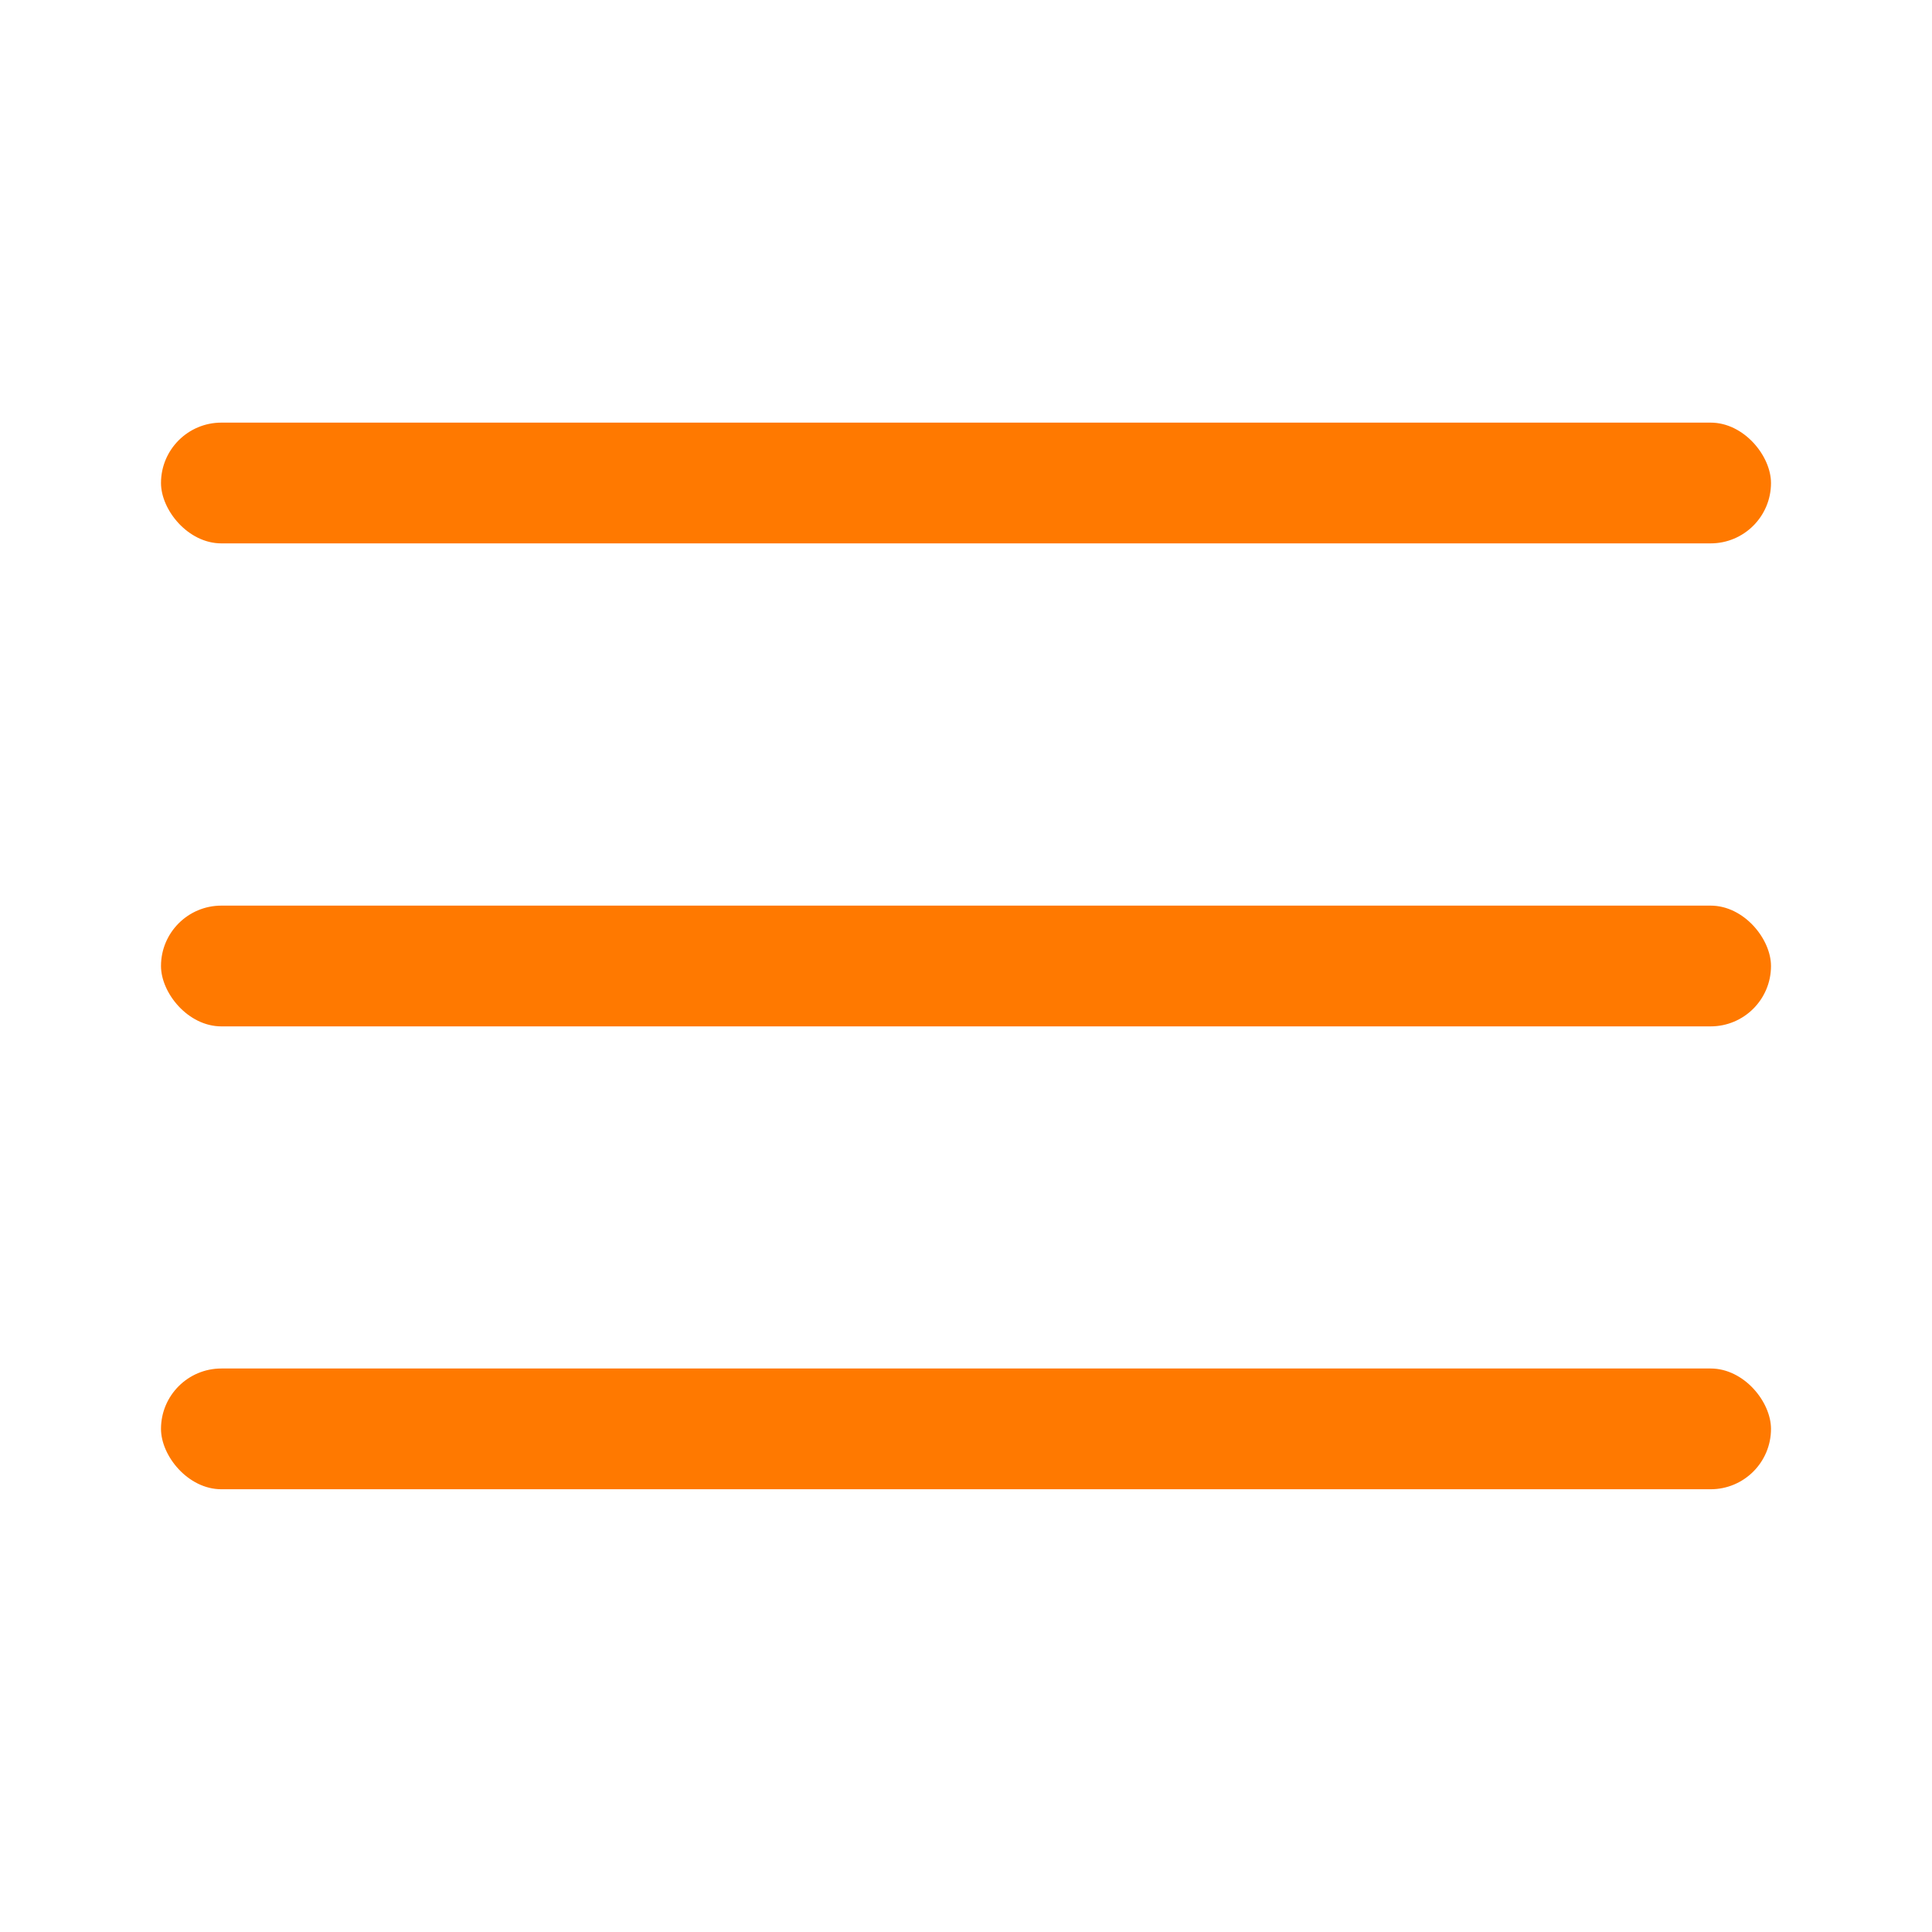
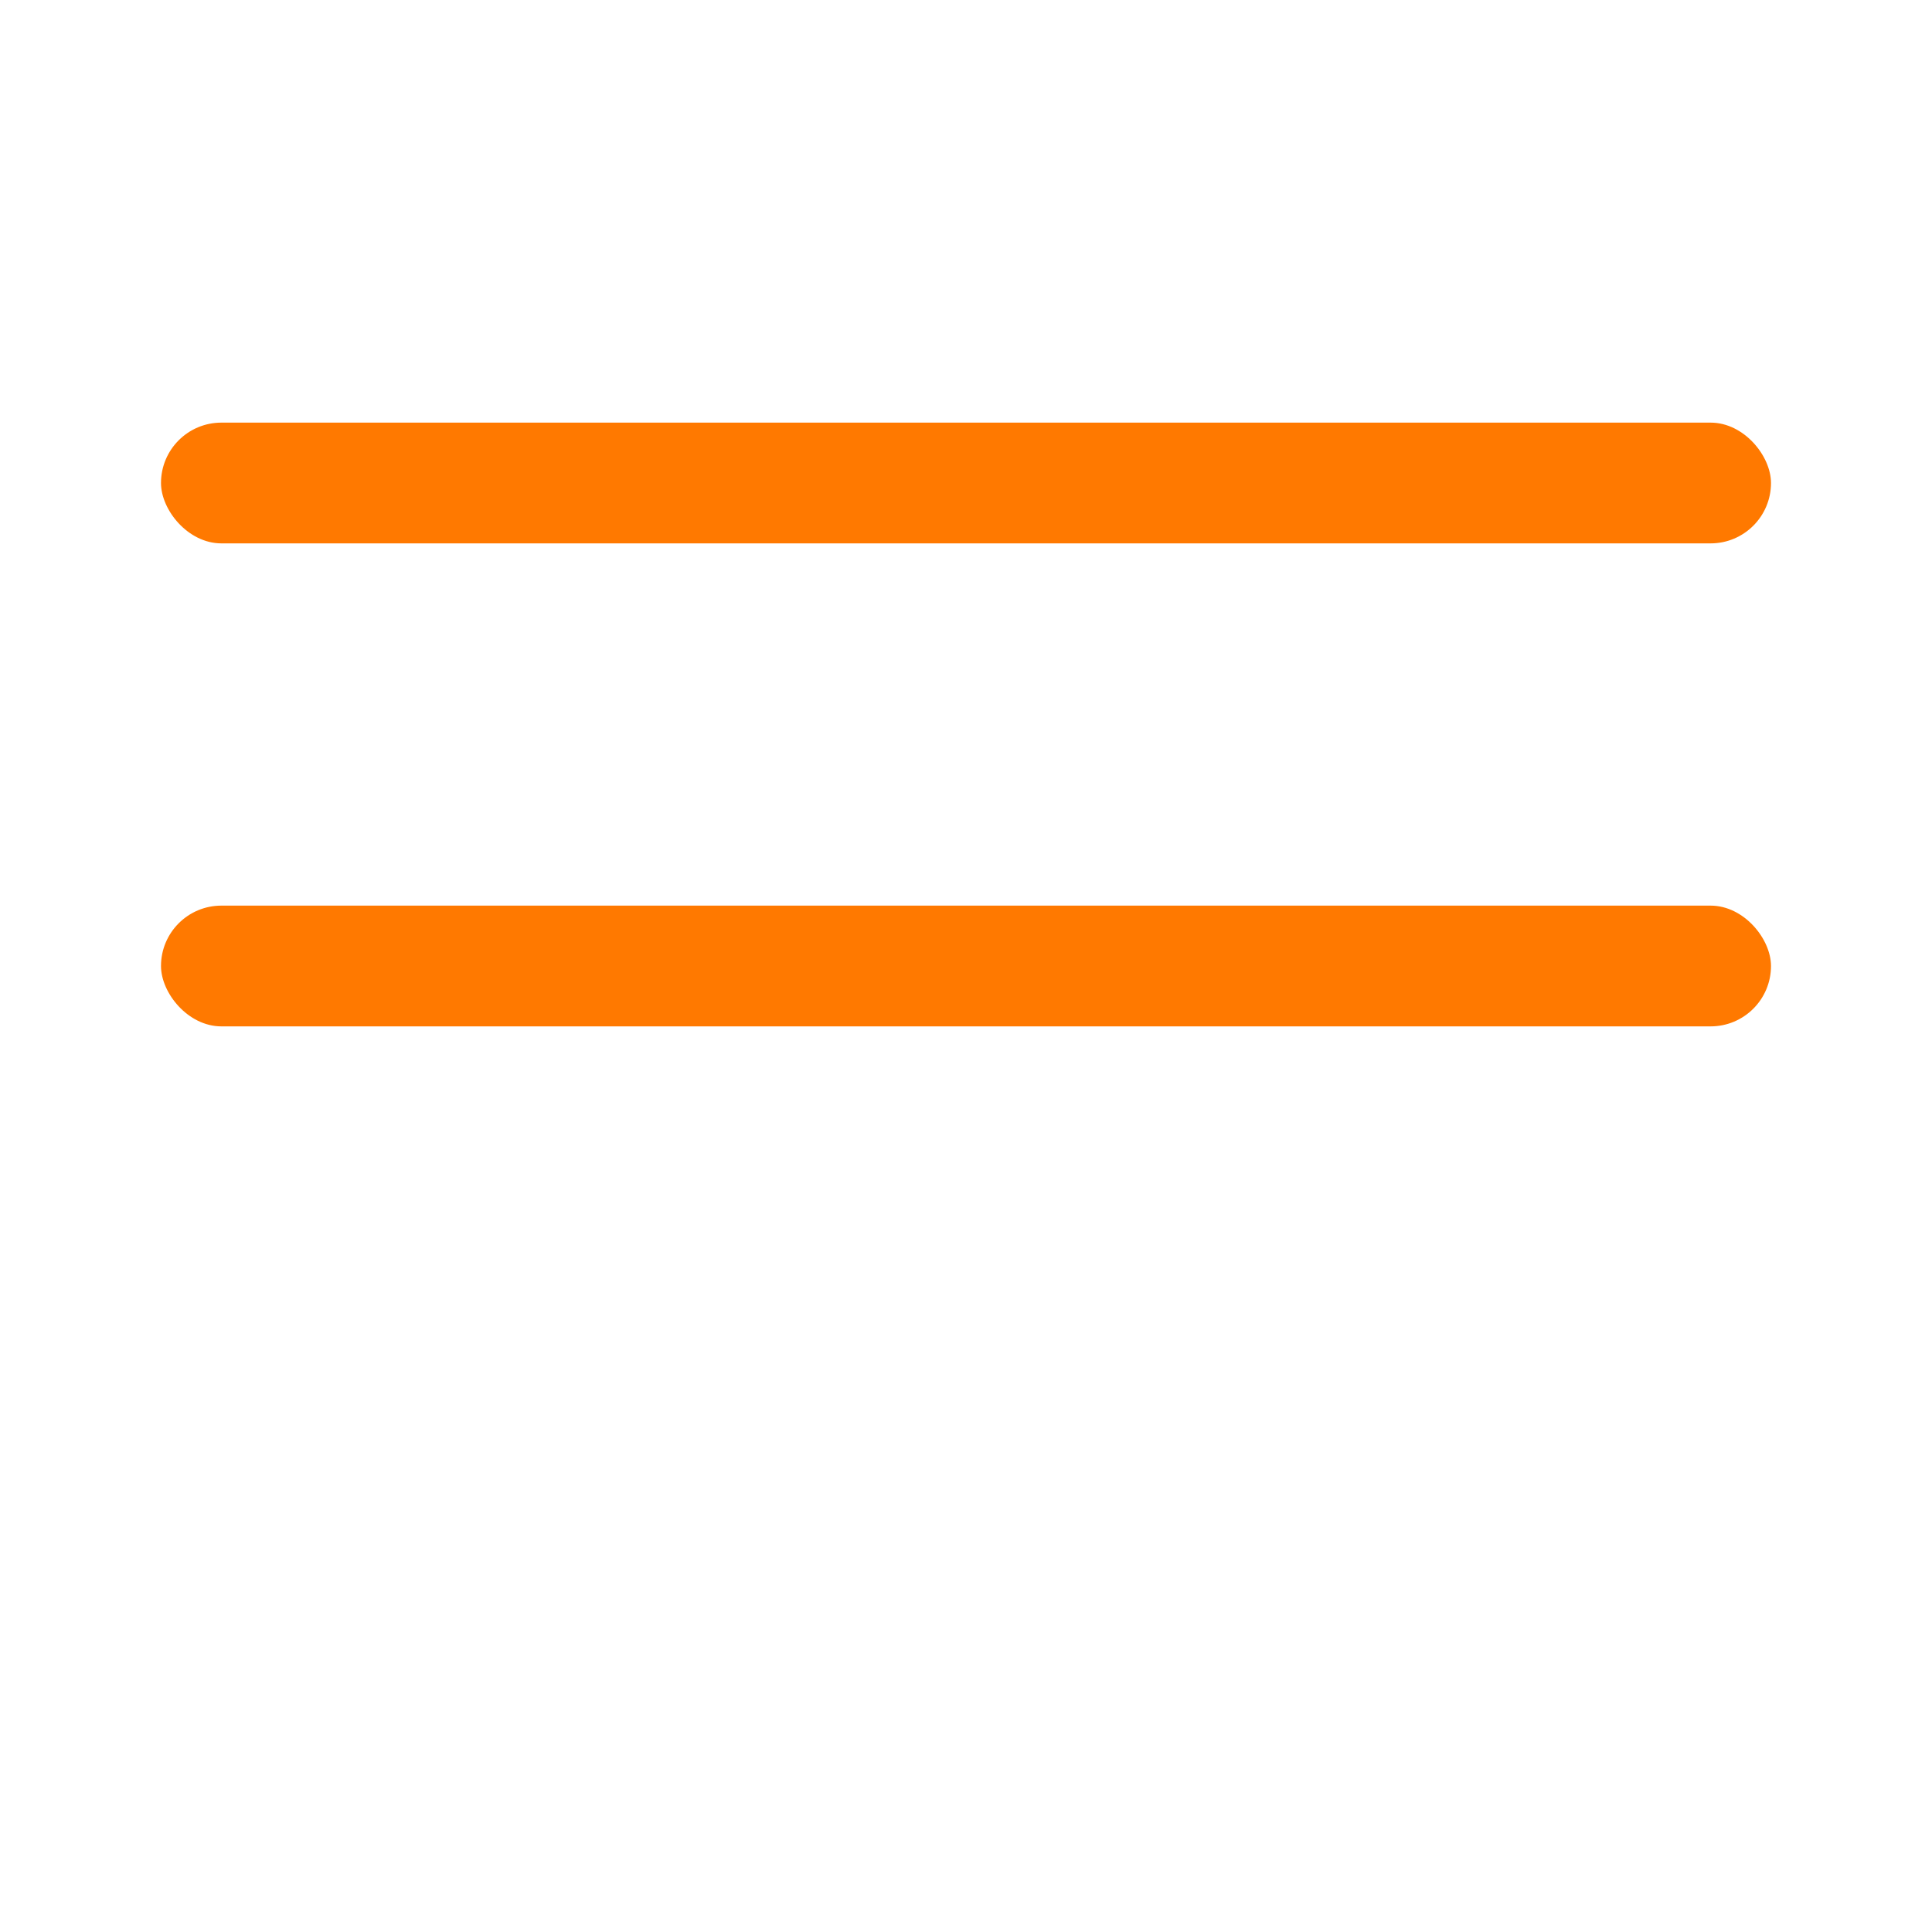
<svg xmlns="http://www.w3.org/2000/svg" width="24" height="24" viewBox="0 0 24 24" fill="none">
  <rect x="2" y="5.25" width="20" height="1.5" rx="0.75" fill="#FF7900" />
  <rect x="2" y="11.25" width="20" height="1.5" rx="0.75" fill="#FF7900" />
-   <rect x="2" y="17" width="20" height="1.5" rx="0.75" fill="#FF7900" />
</svg>